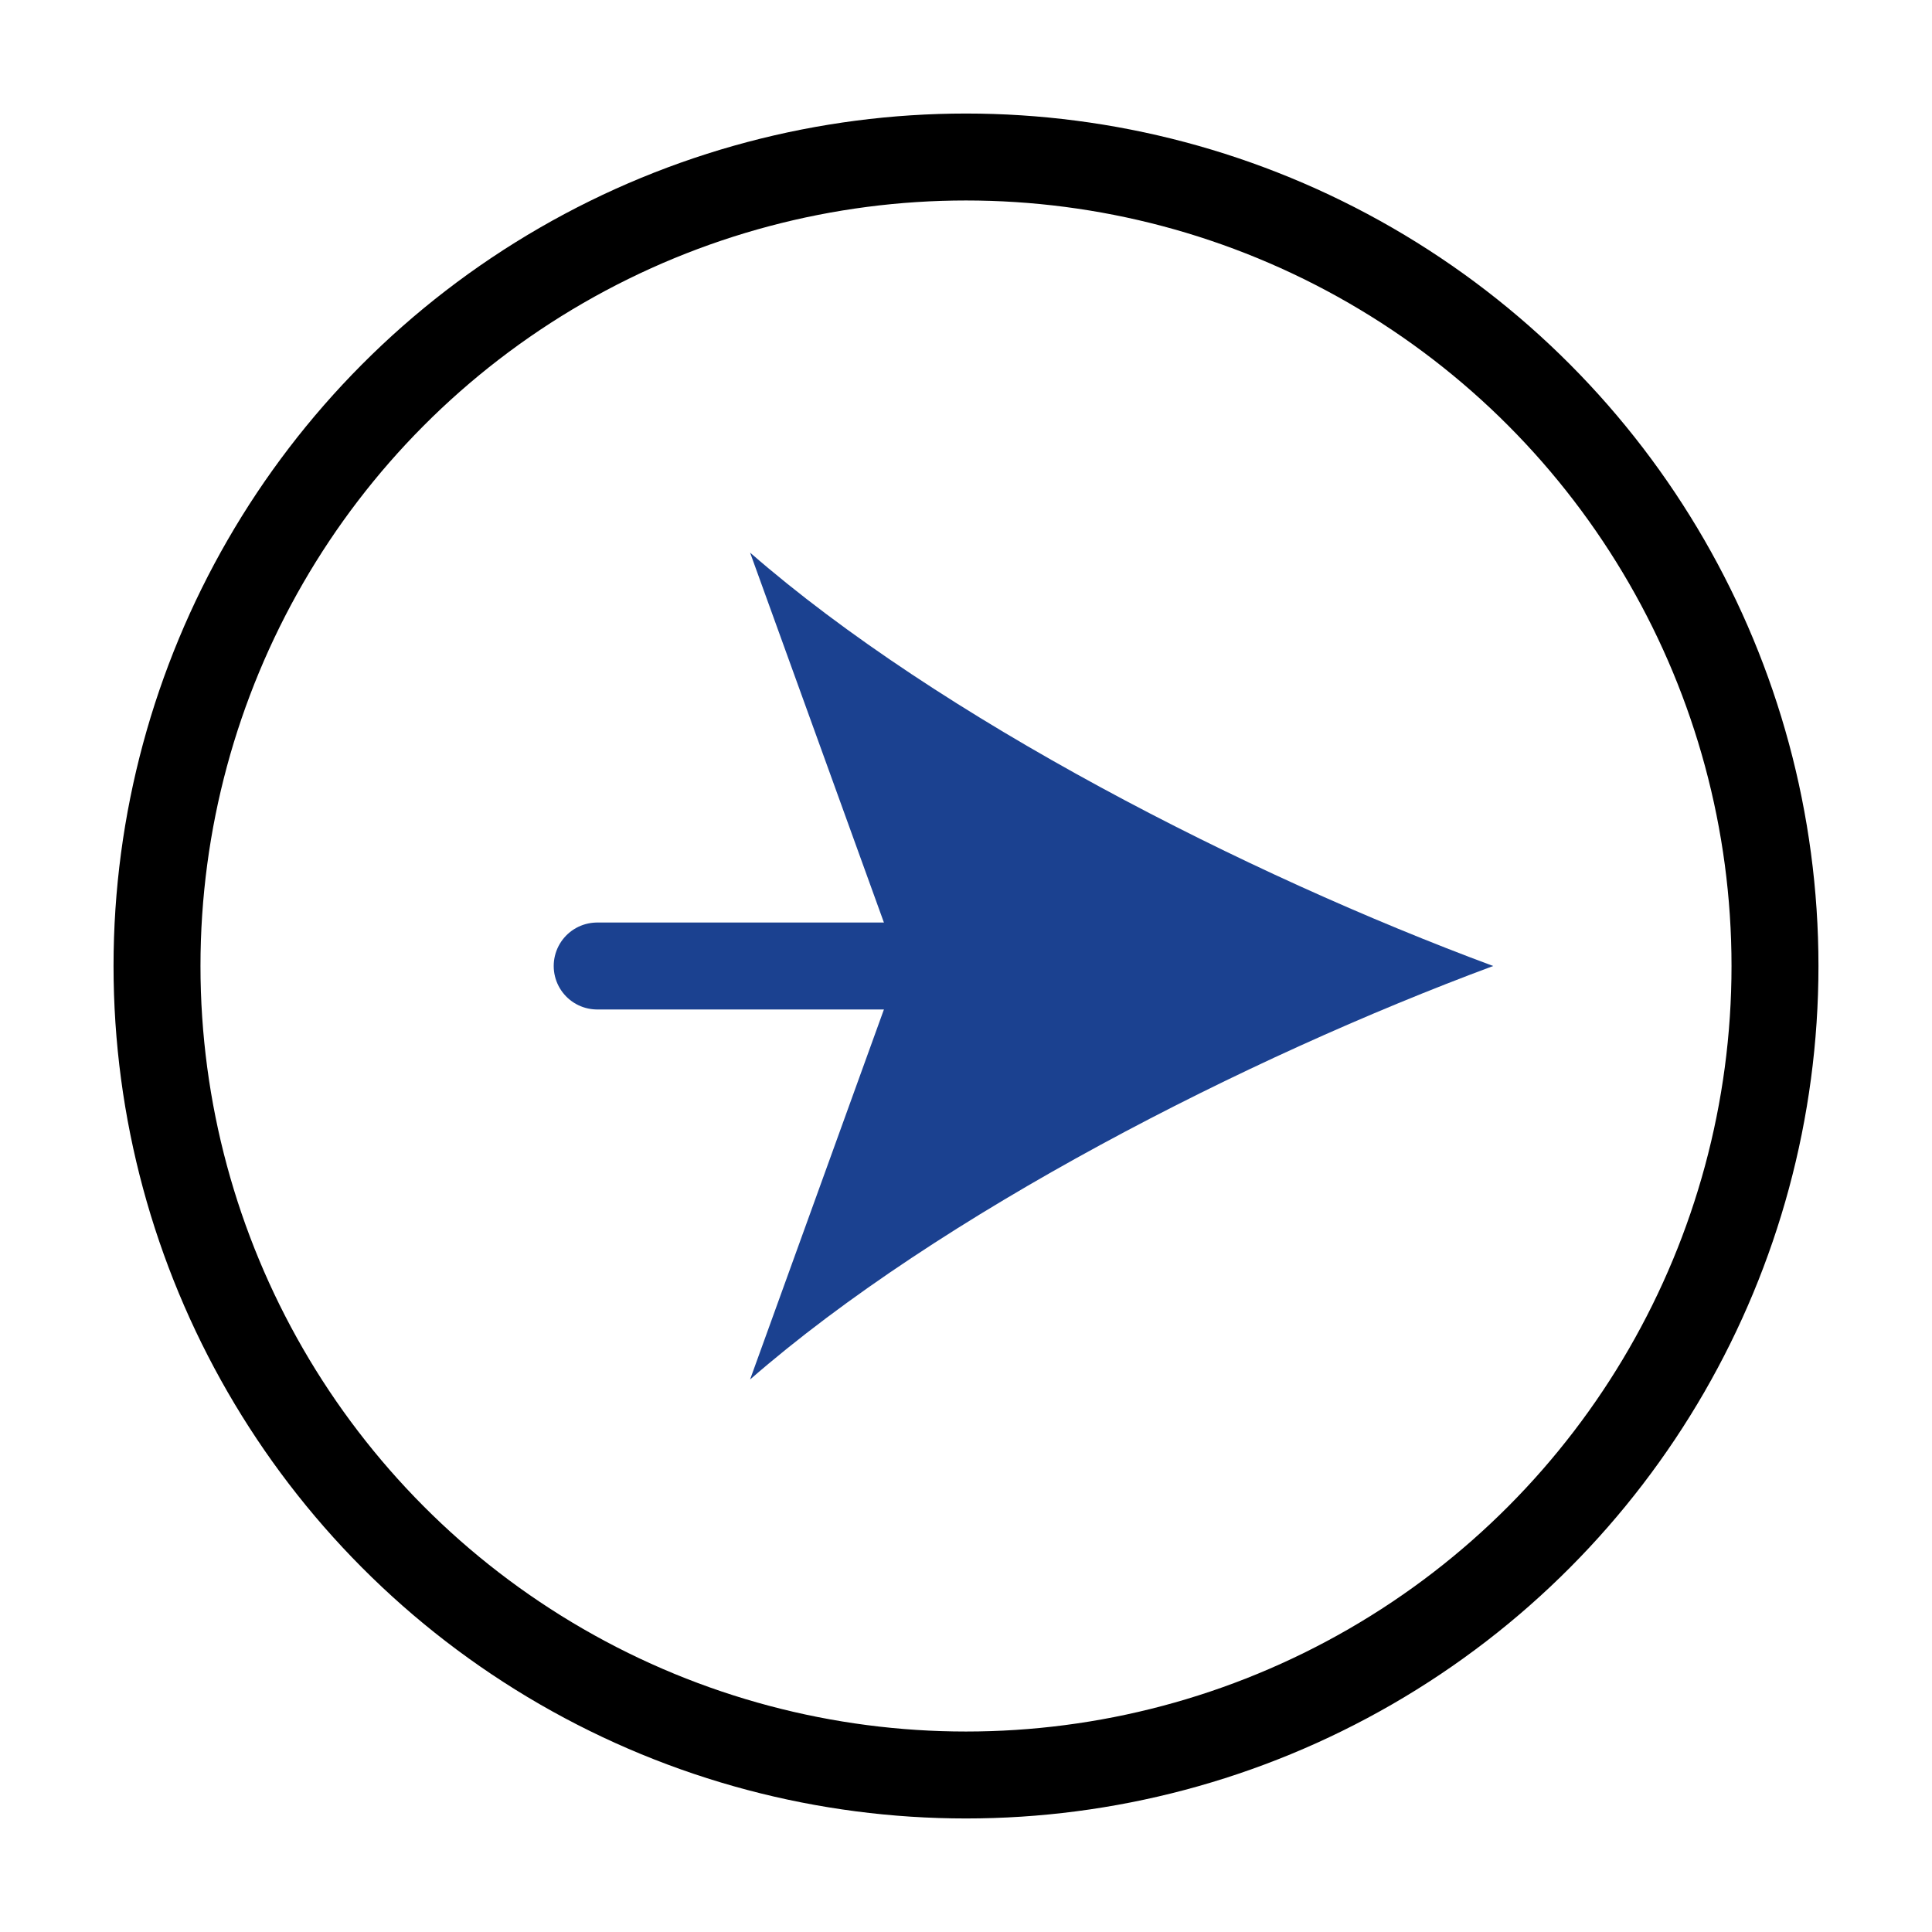
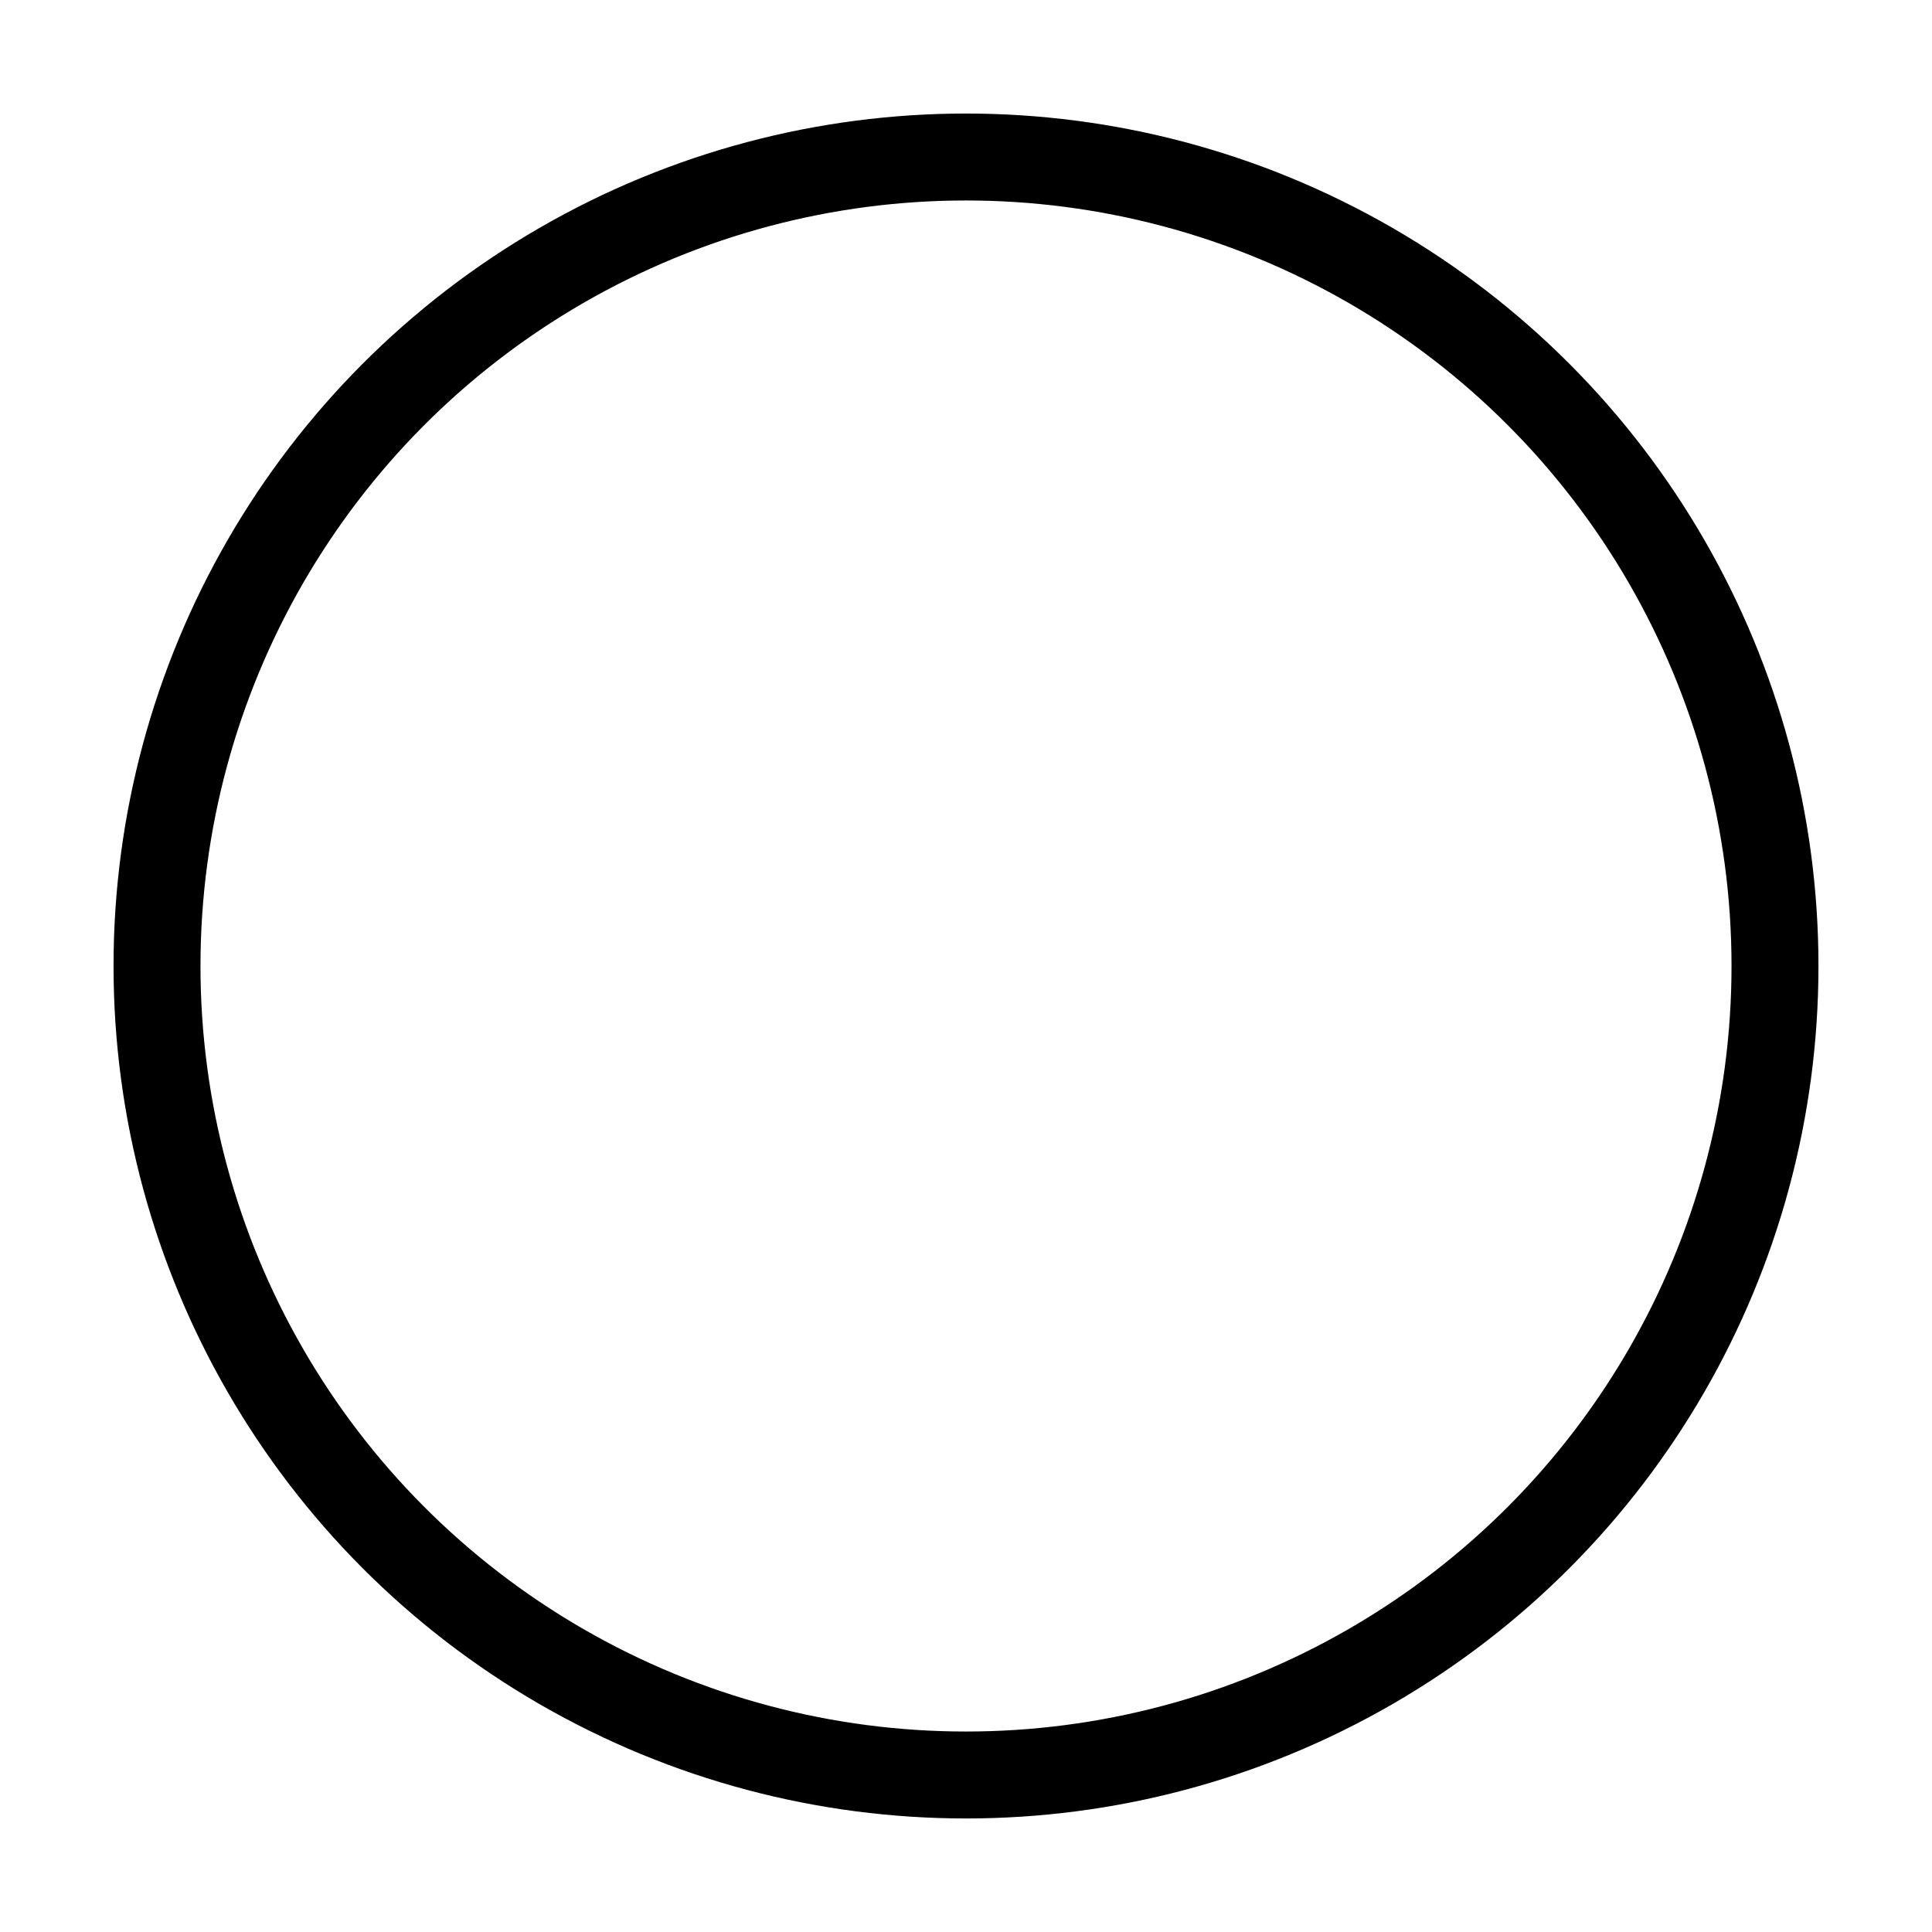
<svg xmlns="http://www.w3.org/2000/svg" id="Layer_1" data-name="Layer 1" viewBox="0 0 1200 1200">
  <defs>
    <style>
      .cls-1 {
        stroke: #1b4190;
      }

      .cls-1, .cls-2 {
        fill: none;
        stroke-linecap: round;
        stroke-linejoin: round;
        stroke-width: 54px;
      }

      .cls-3 {
        fill: #1b4190;
      }

      .cls-2 {
        stroke: #000;
      }
    </style>
  </defs>
  <circle class="cls-2" cx="600" cy="600" r="502.48" />
  <g>
-     <line class="cls-1" x1="370.92" y1="600" x2="601.55" y2="600" />
-     <path class="cls-3" d="M927.45,600c-153.35,56.9-343.62,153.98-461.56,256.82l92.89-256.82-92.89-256.76c117.94,102.83,308.21,199.92,461.56,256.76Z" />
-   </g>
+     </g>
</svg>